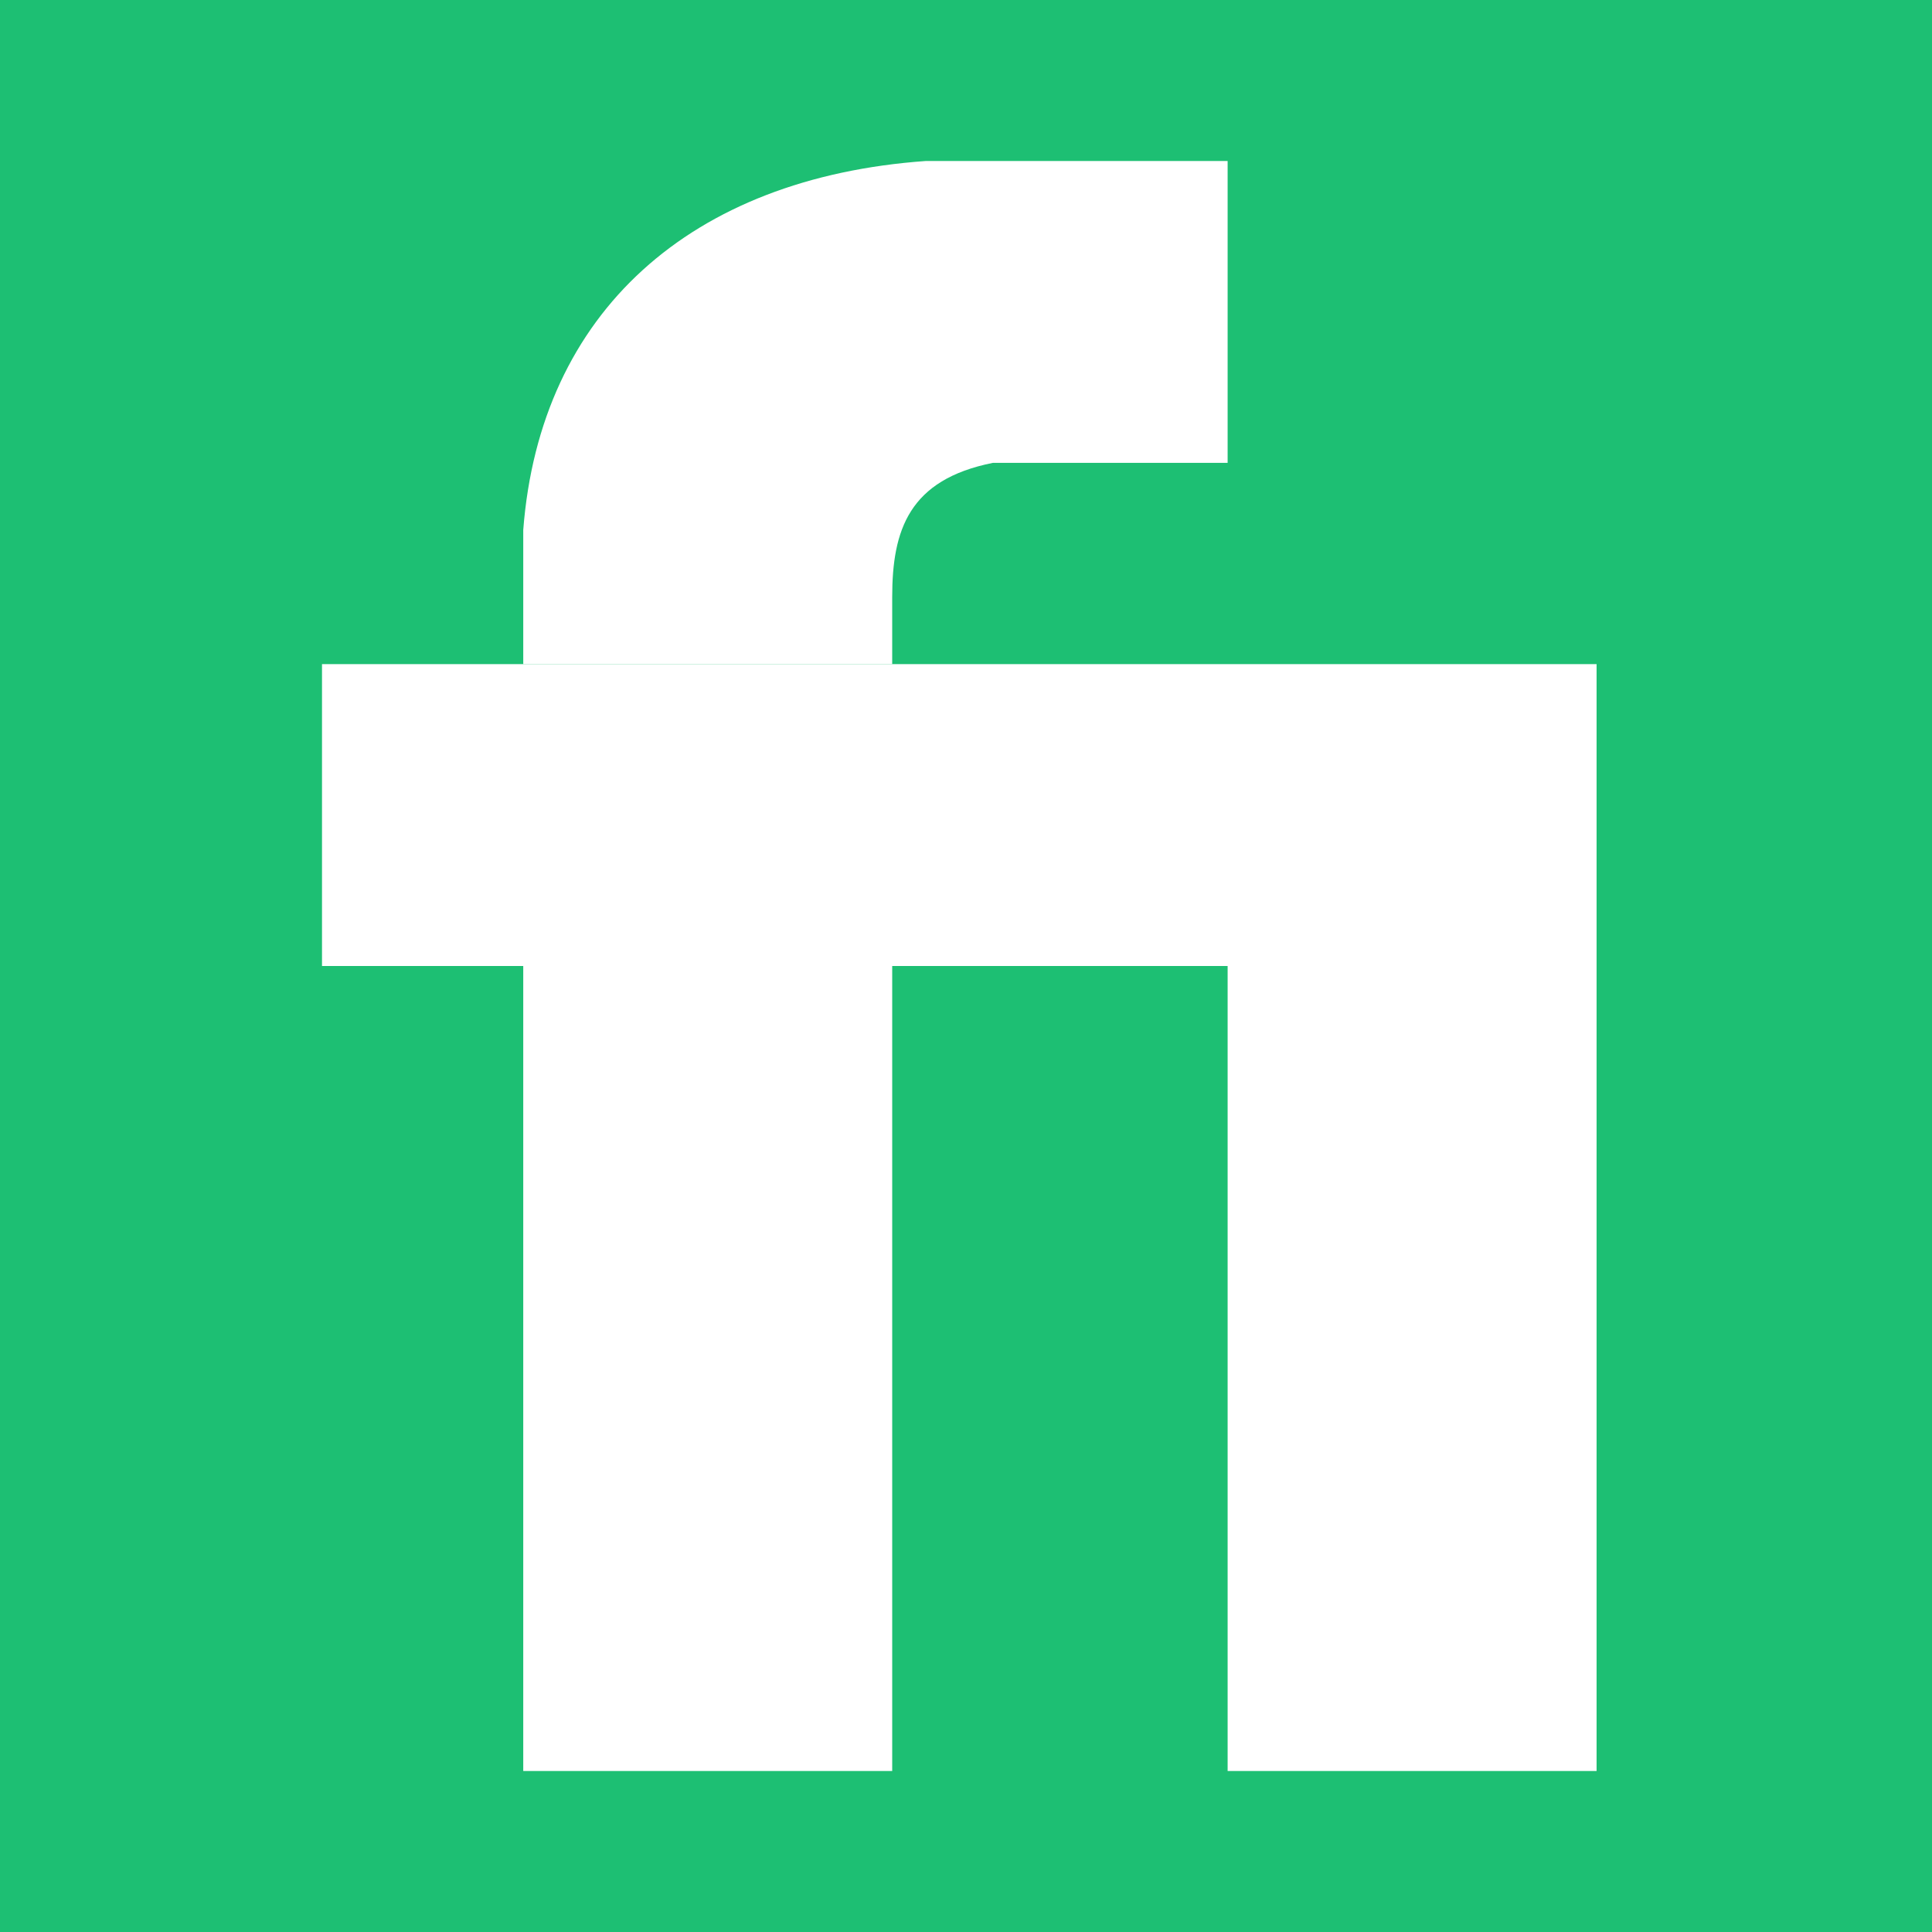
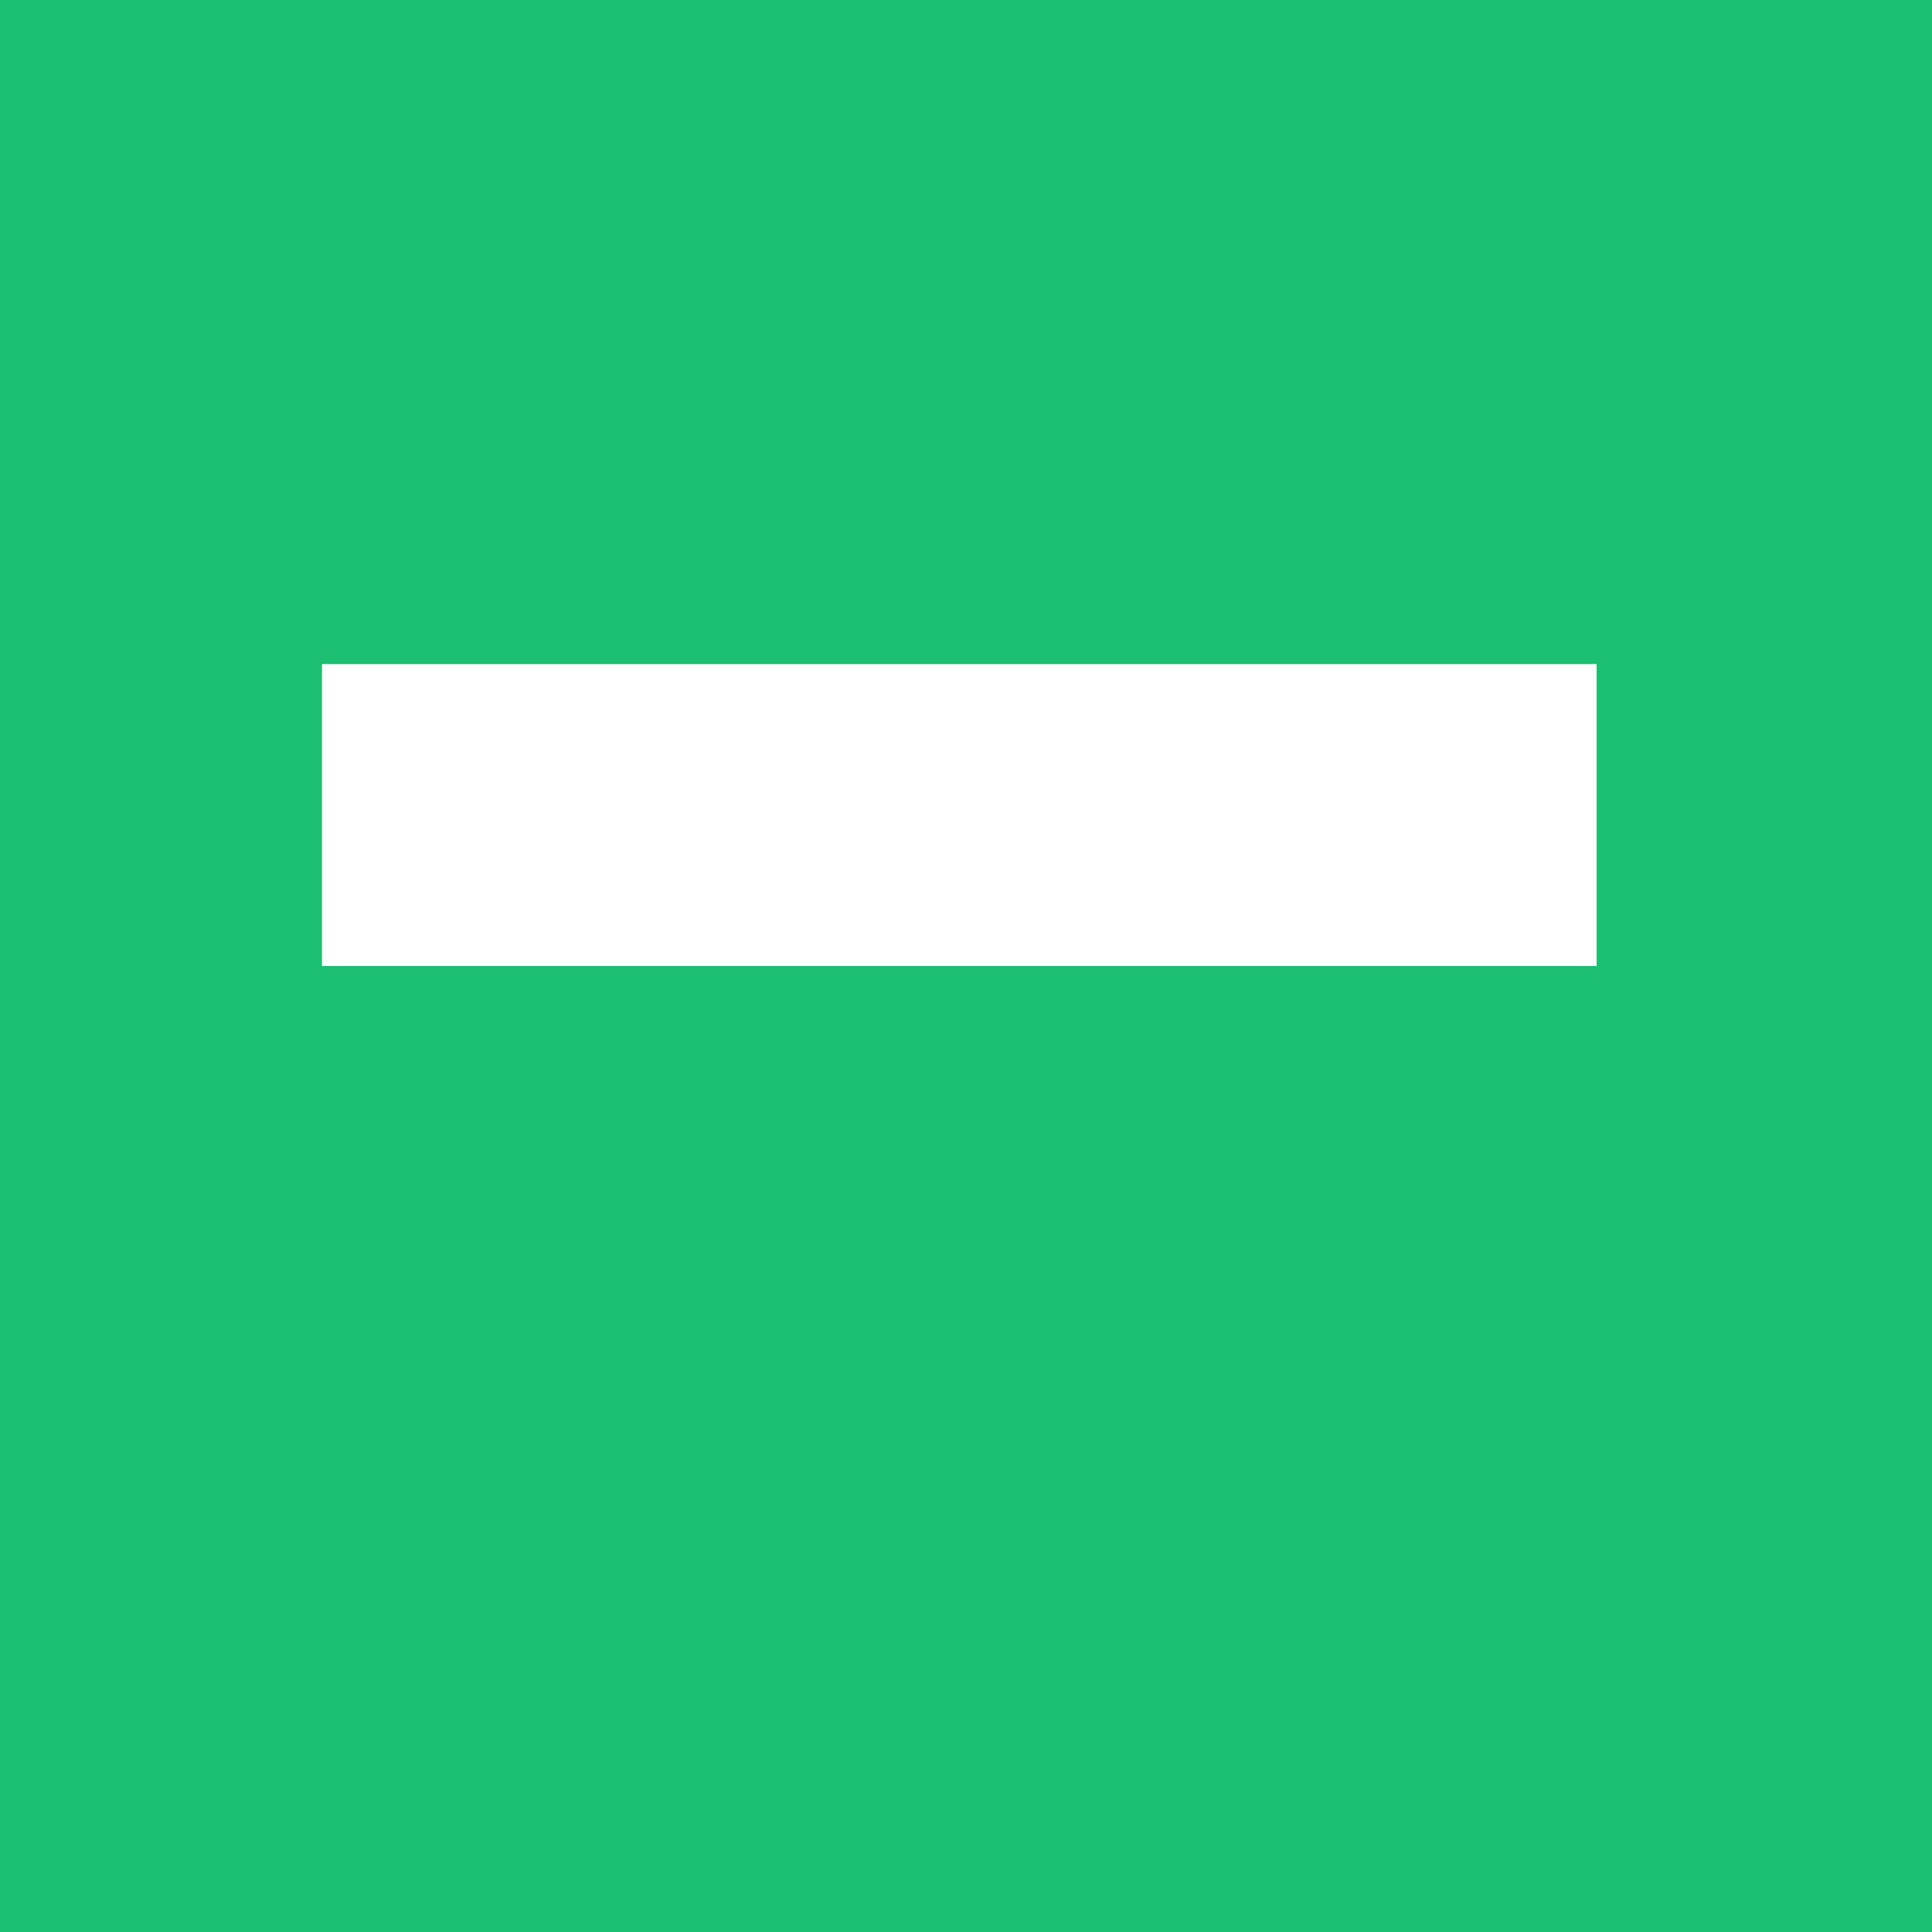
<svg xmlns="http://www.w3.org/2000/svg" width="96" height="96" viewBox="0 0 96 96" fill="none">
  <rect width="96" height="96" fill="#1DBF73" />
  <rect x="16" y="33" width="63.333" height="15" fill="white" />
-   <path d="M61 23V8H46C34.333 8.833 26.833 15.5 26 26.333V33H44.333V29.667C44.333 26.333 45.167 23.833 49.333 23H61Z" fill="white" />
-   <rect x="61" y="48" width="18.333" height="40" fill="white" />
-   <rect x="26" y="48" width="18.333" height="40" fill="white" />
</svg>